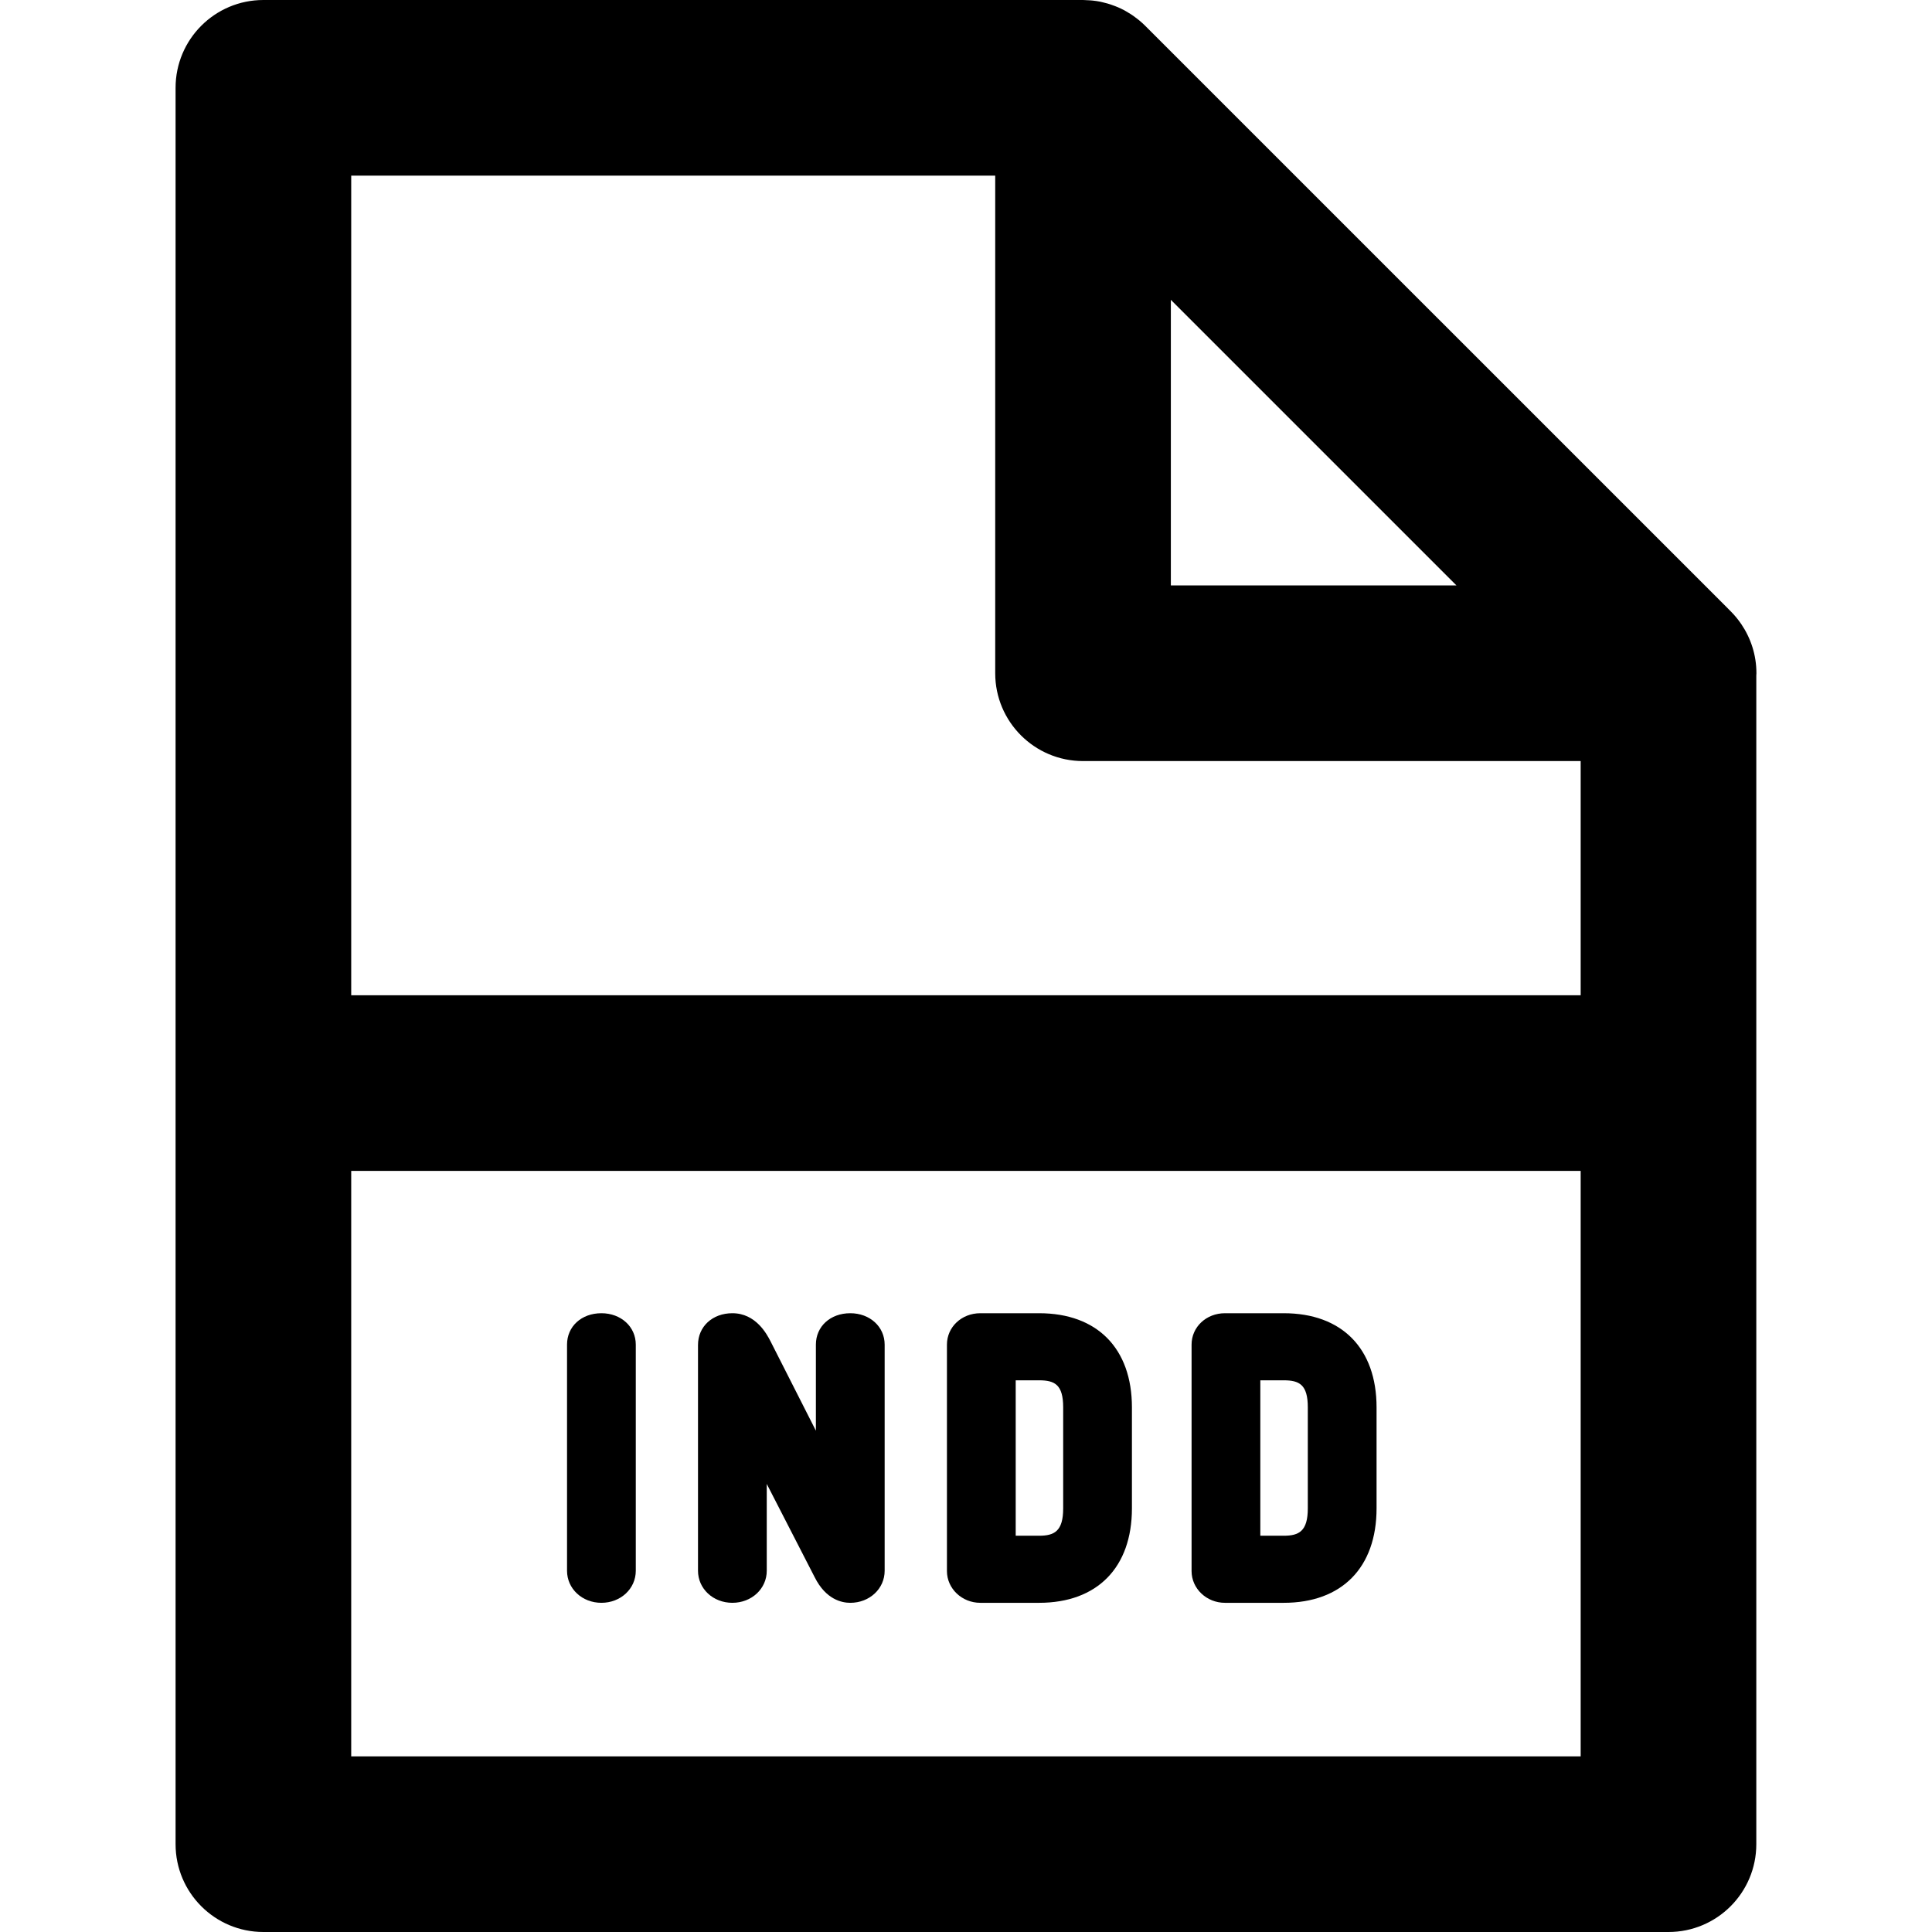
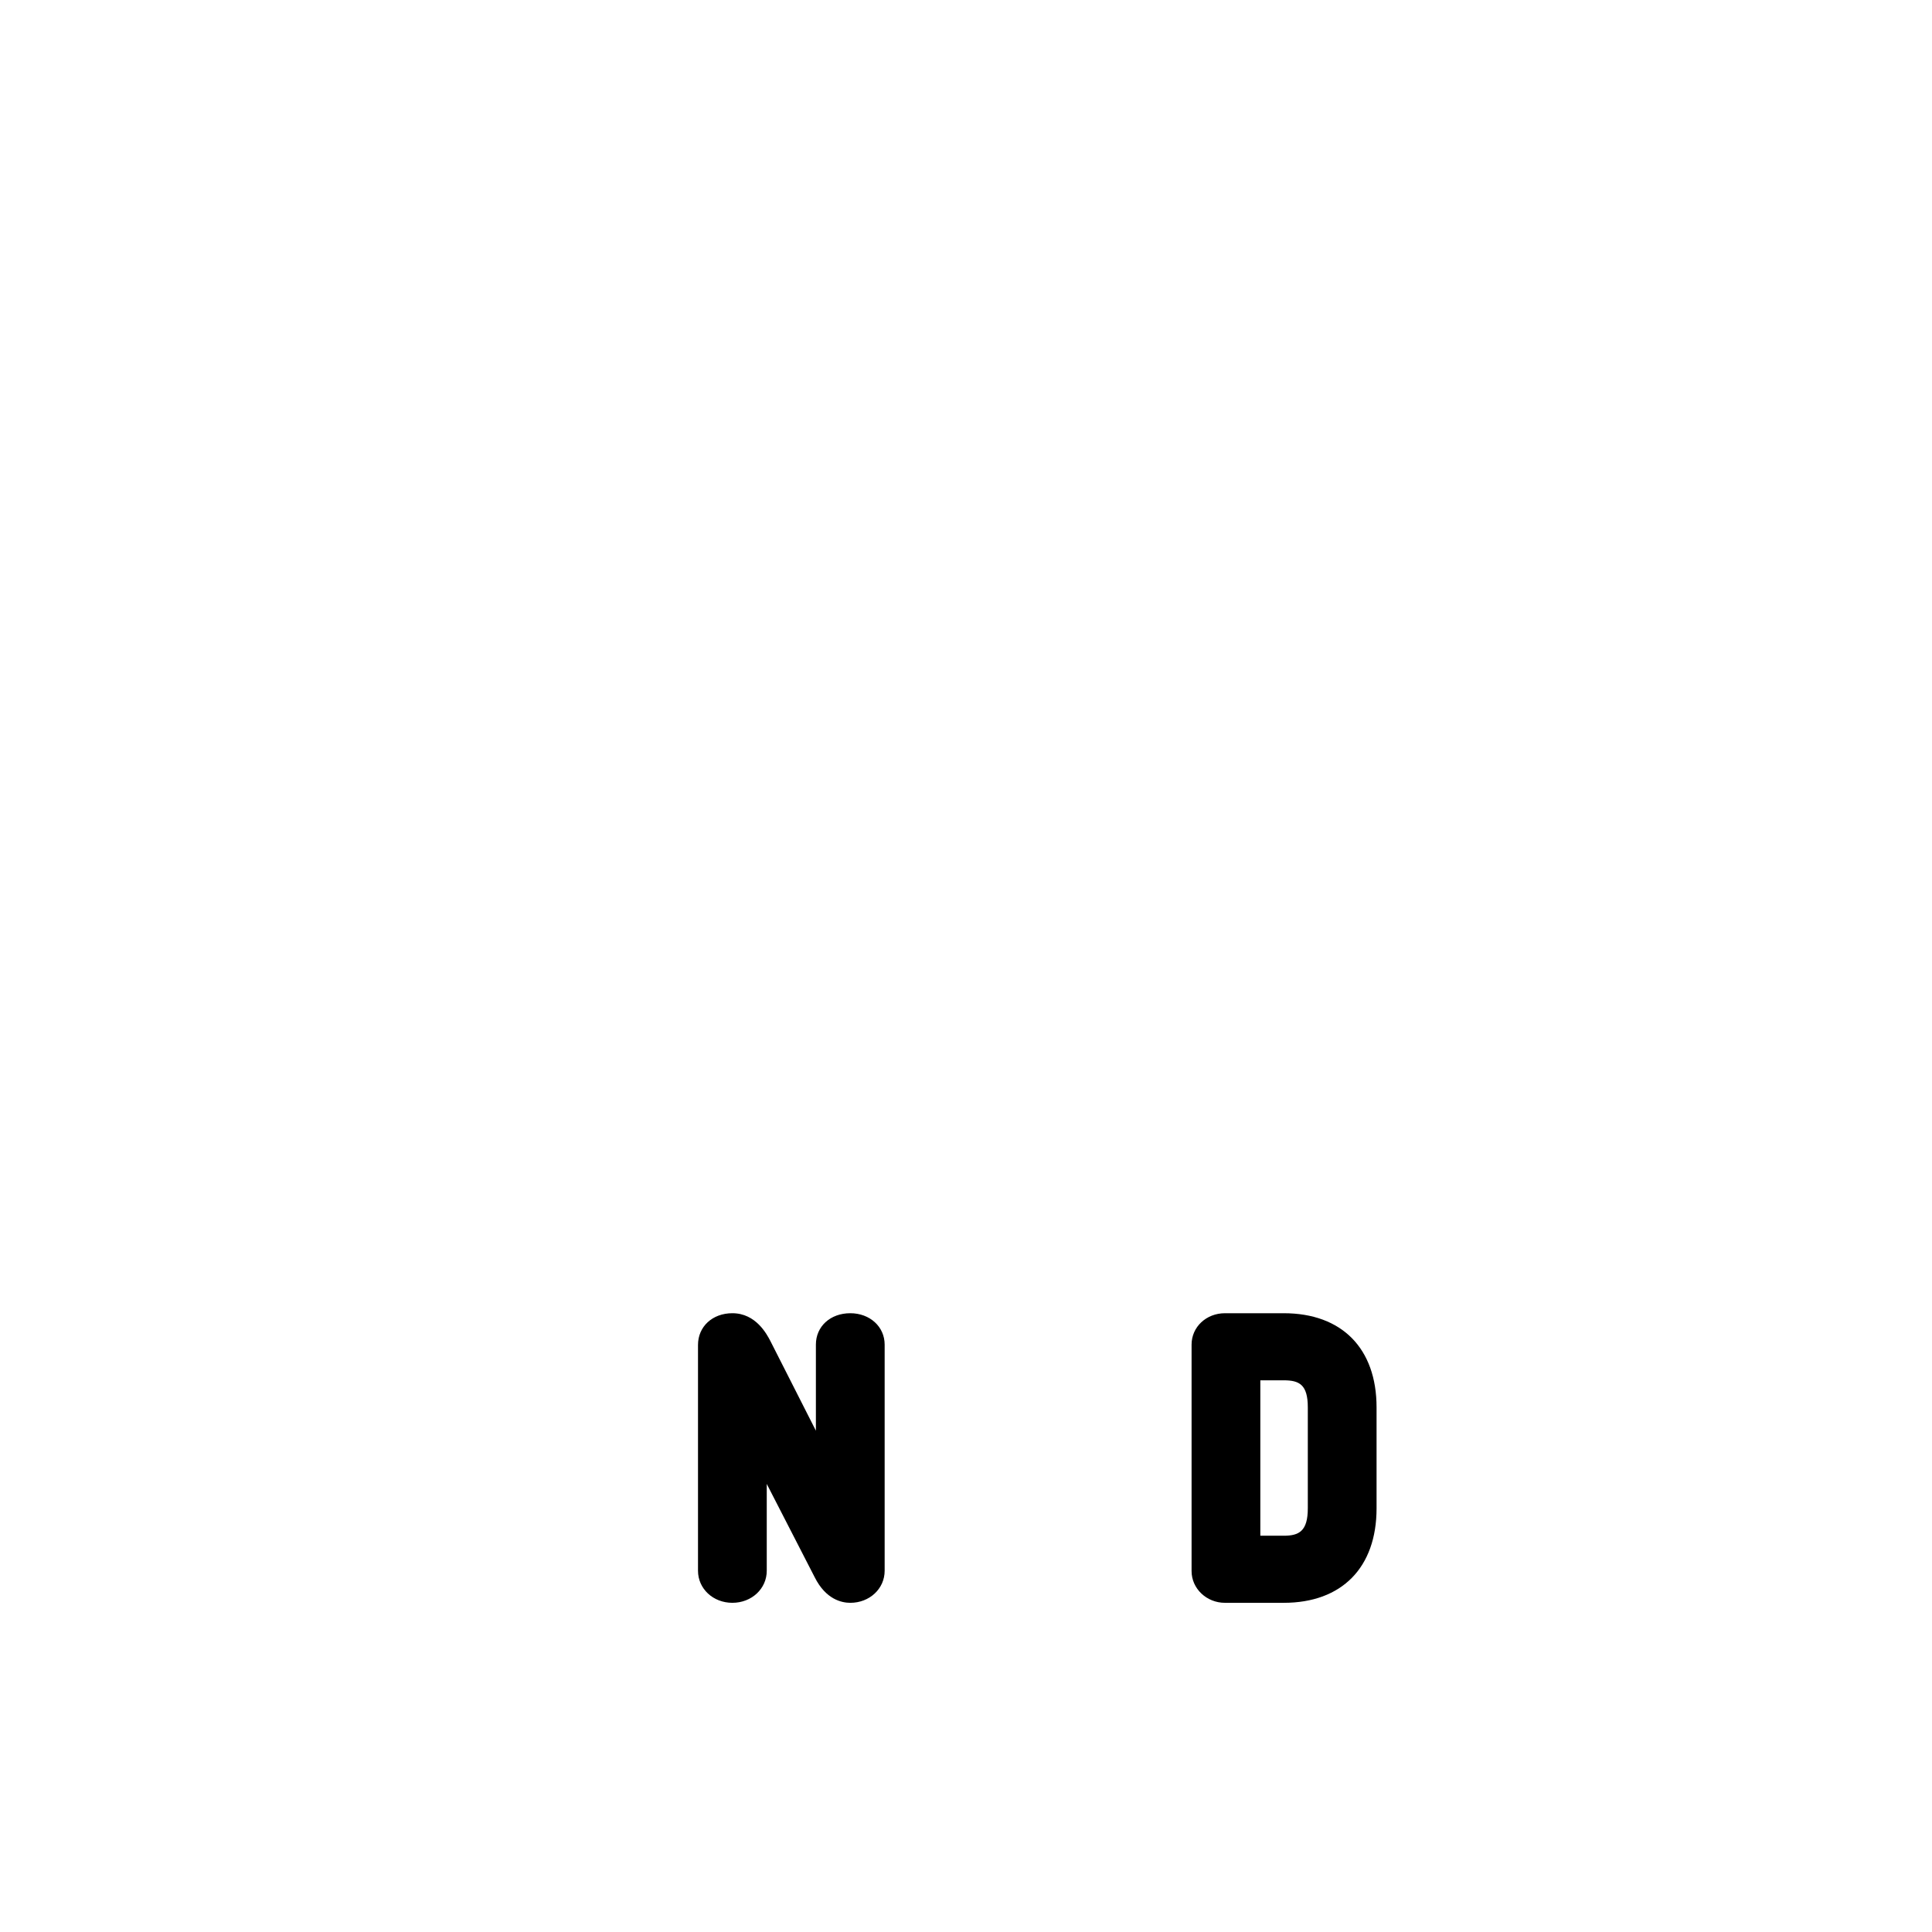
<svg xmlns="http://www.w3.org/2000/svg" fill="#000000" height="800px" width="800px" version="1.1" id="Layer_1" viewBox="0 0 330 330" xml:space="preserve">
  <g id="XMLID_519_">
-     <path id="XMLID_520_" d="M300.01,114.996c0-3.109-0.959-5.987-2.578-8.382c-0.002-0.002-0.003-0.004-0.005-0.007   c-0.257-0.379-0.53-0.743-0.819-1.096c-0.023-0.029-0.047-0.059-0.07-0.087c-0.273-0.329-0.563-0.645-0.863-0.95   c-0.047-0.047-0.093-0.095-0.141-0.142c-0.131-0.13-0.252-0.27-0.389-0.395L195.597,4.393c-0.311-0.311-0.637-0.602-0.97-0.881   c-0.102-0.086-0.209-0.167-0.313-0.25c-0.241-0.191-0.486-0.376-0.736-0.551c-0.125-0.088-0.251-0.174-0.379-0.258   c-0.262-0.171-0.528-0.331-0.799-0.485c-0.113-0.064-0.223-0.134-0.339-0.196c-0.362-0.193-0.732-0.37-1.107-0.533   c-0.154-0.067-0.314-0.125-0.473-0.188c-0.248-0.098-0.497-0.19-0.749-0.274c-0.177-0.059-0.353-0.115-0.532-0.167   c-0.287-0.084-0.577-0.157-0.869-0.224c-0.133-0.03-0.262-0.067-0.395-0.094c-0.42-0.084-0.844-0.146-1.27-0.193   c-0.13-0.015-0.262-0.023-0.393-0.035c-0.353-0.031-0.707-0.048-1.061-0.054C185.138,0.01,185.065,0,184.99,0h-140   c-8.284,0-15,6.716-15,15v300c0,8.284,6.716,15,15,15h240c8.284,0,15-6.716,15-15V115.383   C299.994,115.253,300.01,115.127,300.01,114.996z M199.99,51.212l48.786,48.784H199.99V51.212z M169.99,30v84.996   c0,8.284,6.716,15,15,15h85V170h-210V30H169.99z M59.99,300V200h210v100H59.99z" />
-     <path id="XMLID_525_" d="M102.724,224.308c-3.401,0-5.87,2.254-5.87,5.36v38.629c0,3.07,2.578,5.475,5.87,5.475   c3.293,0,5.873-2.405,5.873-5.475v-38.629C108.597,226.613,106.072,224.308,102.724,224.308z" />
    <path id="XMLID_526_" d="M145.233,224.308c-3.403,0-5.873,2.254-5.873,5.36v14.704l-7.767-15.304   c-0.614-1.178-2.482-4.761-6.499-4.761c-3.401,0-5.87,2.279-5.87,5.418v38.571c0,3.07,2.578,5.475,5.87,5.475   c3.293,0,5.873-2.405,5.873-5.475v-14.831l8.192,15.944c1.902,3.796,4.621,4.363,6.073,4.363c3.293,0,5.873-2.405,5.873-5.475   v-38.629C151.106,226.613,148.582,224.308,145.233,224.308z" />
-     <path id="XMLID_527_" d="M177.486,224.308h-10.039c-3.197,0-5.702,2.354-5.702,5.36v38.687c0,2.987,2.558,5.418,5.702,5.418h10.039   c9.929,0,15.856-6.033,15.856-16.138v-17.244C193.343,230.321,187.415,224.308,177.486,224.308z M181.599,257.635   c0,3.913-1.508,4.679-4.112,4.679h-3.997v-26.547h3.997c2.667,0,4.112,0.737,4.112,4.624V257.635z" />
    <path id="XMLID_532_" d="M219.271,224.308h-10.039c-3.197,0-5.702,2.354-5.702,5.36v38.687c0,2.987,2.558,5.418,5.702,5.418h10.039   c9.929,0,15.856-6.033,15.856-16.138v-17.244C235.127,230.321,229.199,224.308,219.271,224.308z M223.383,257.635   c0,3.913-1.508,4.679-4.112,4.679h-3.998v-26.547h3.998c2.667,0,4.112,0.737,4.112,4.624V257.635z" />
  </g>
</svg>